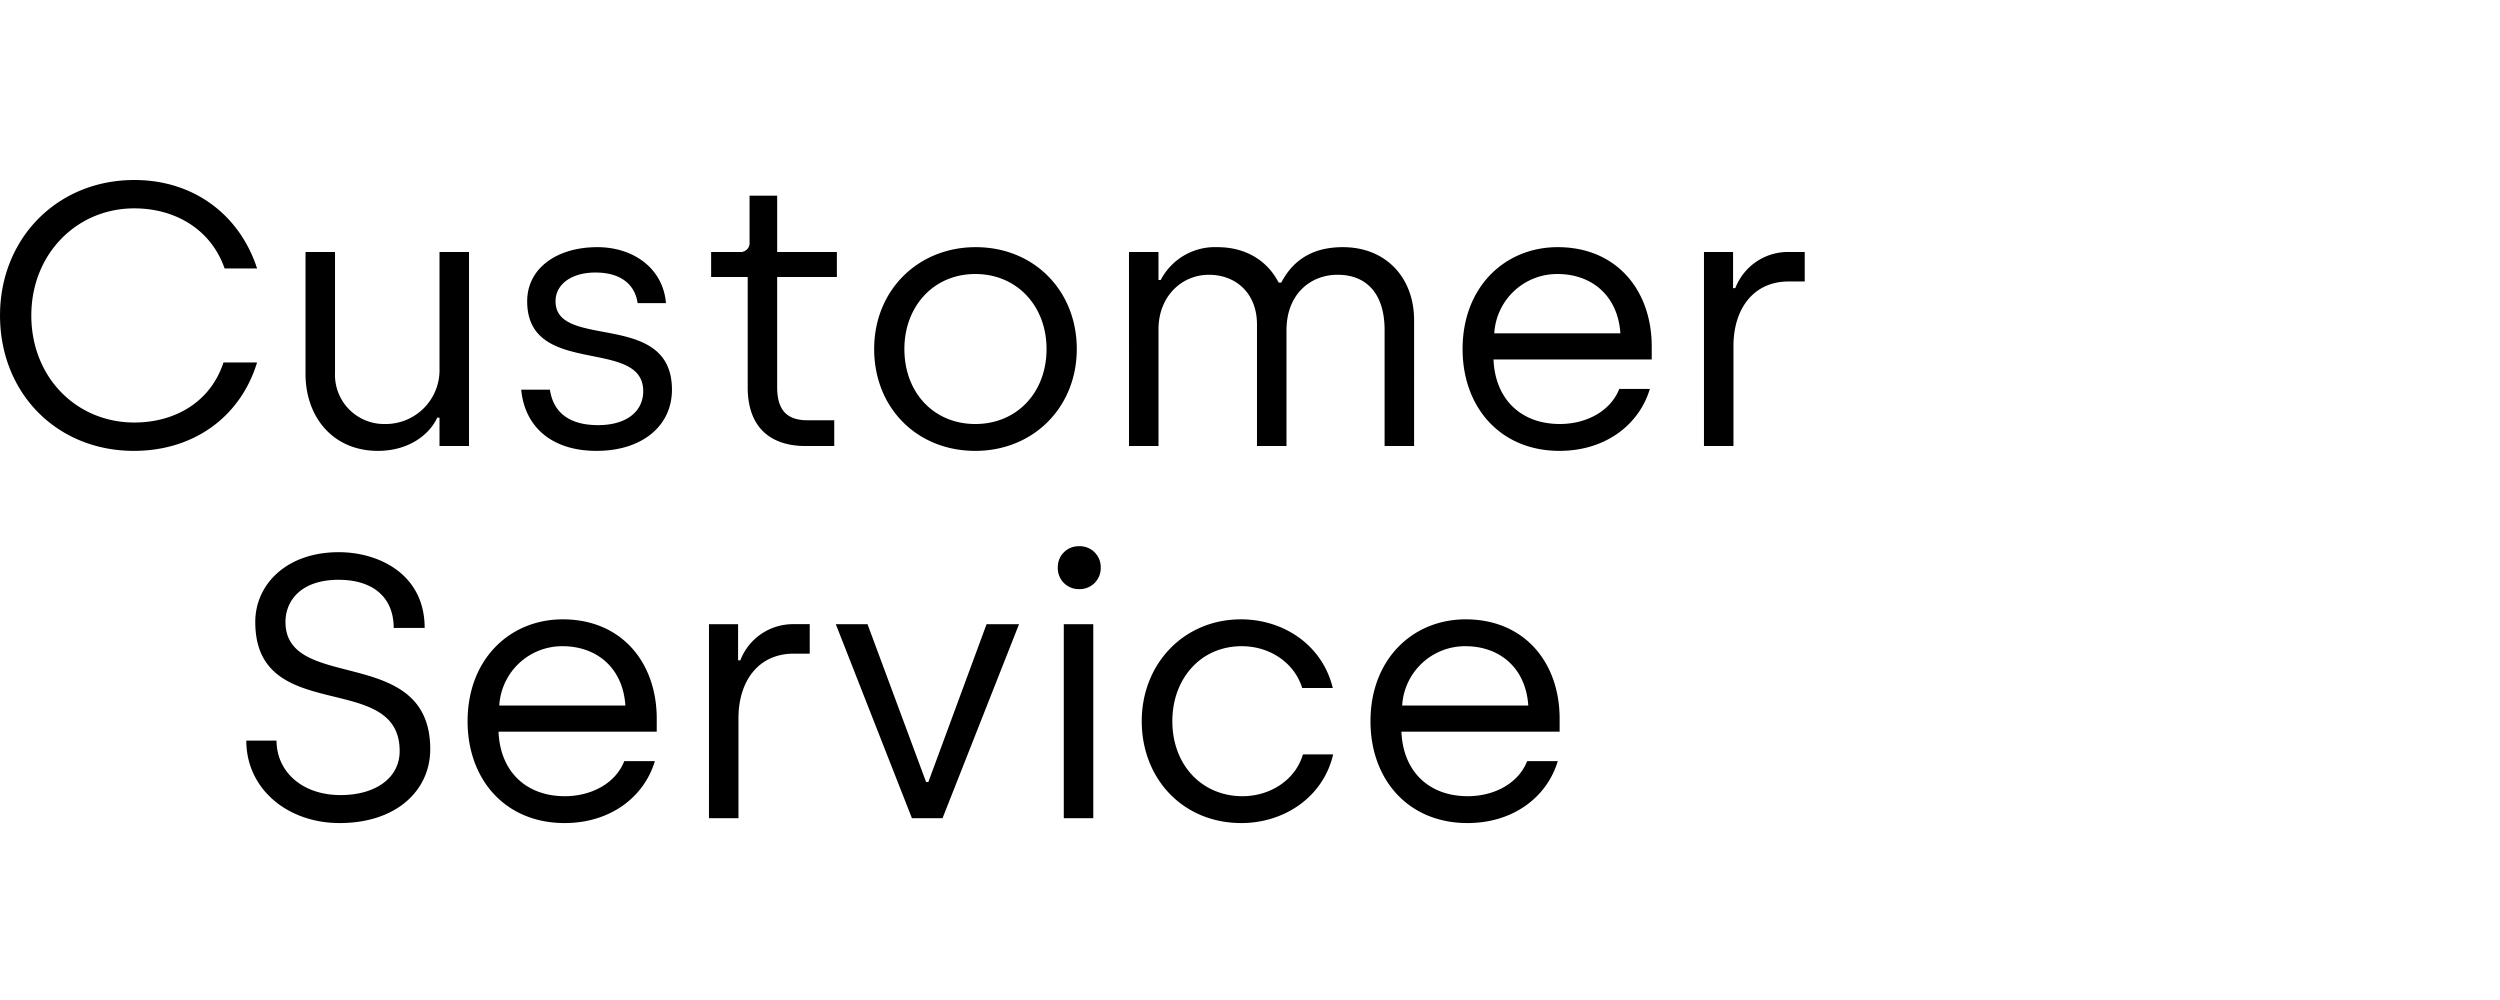
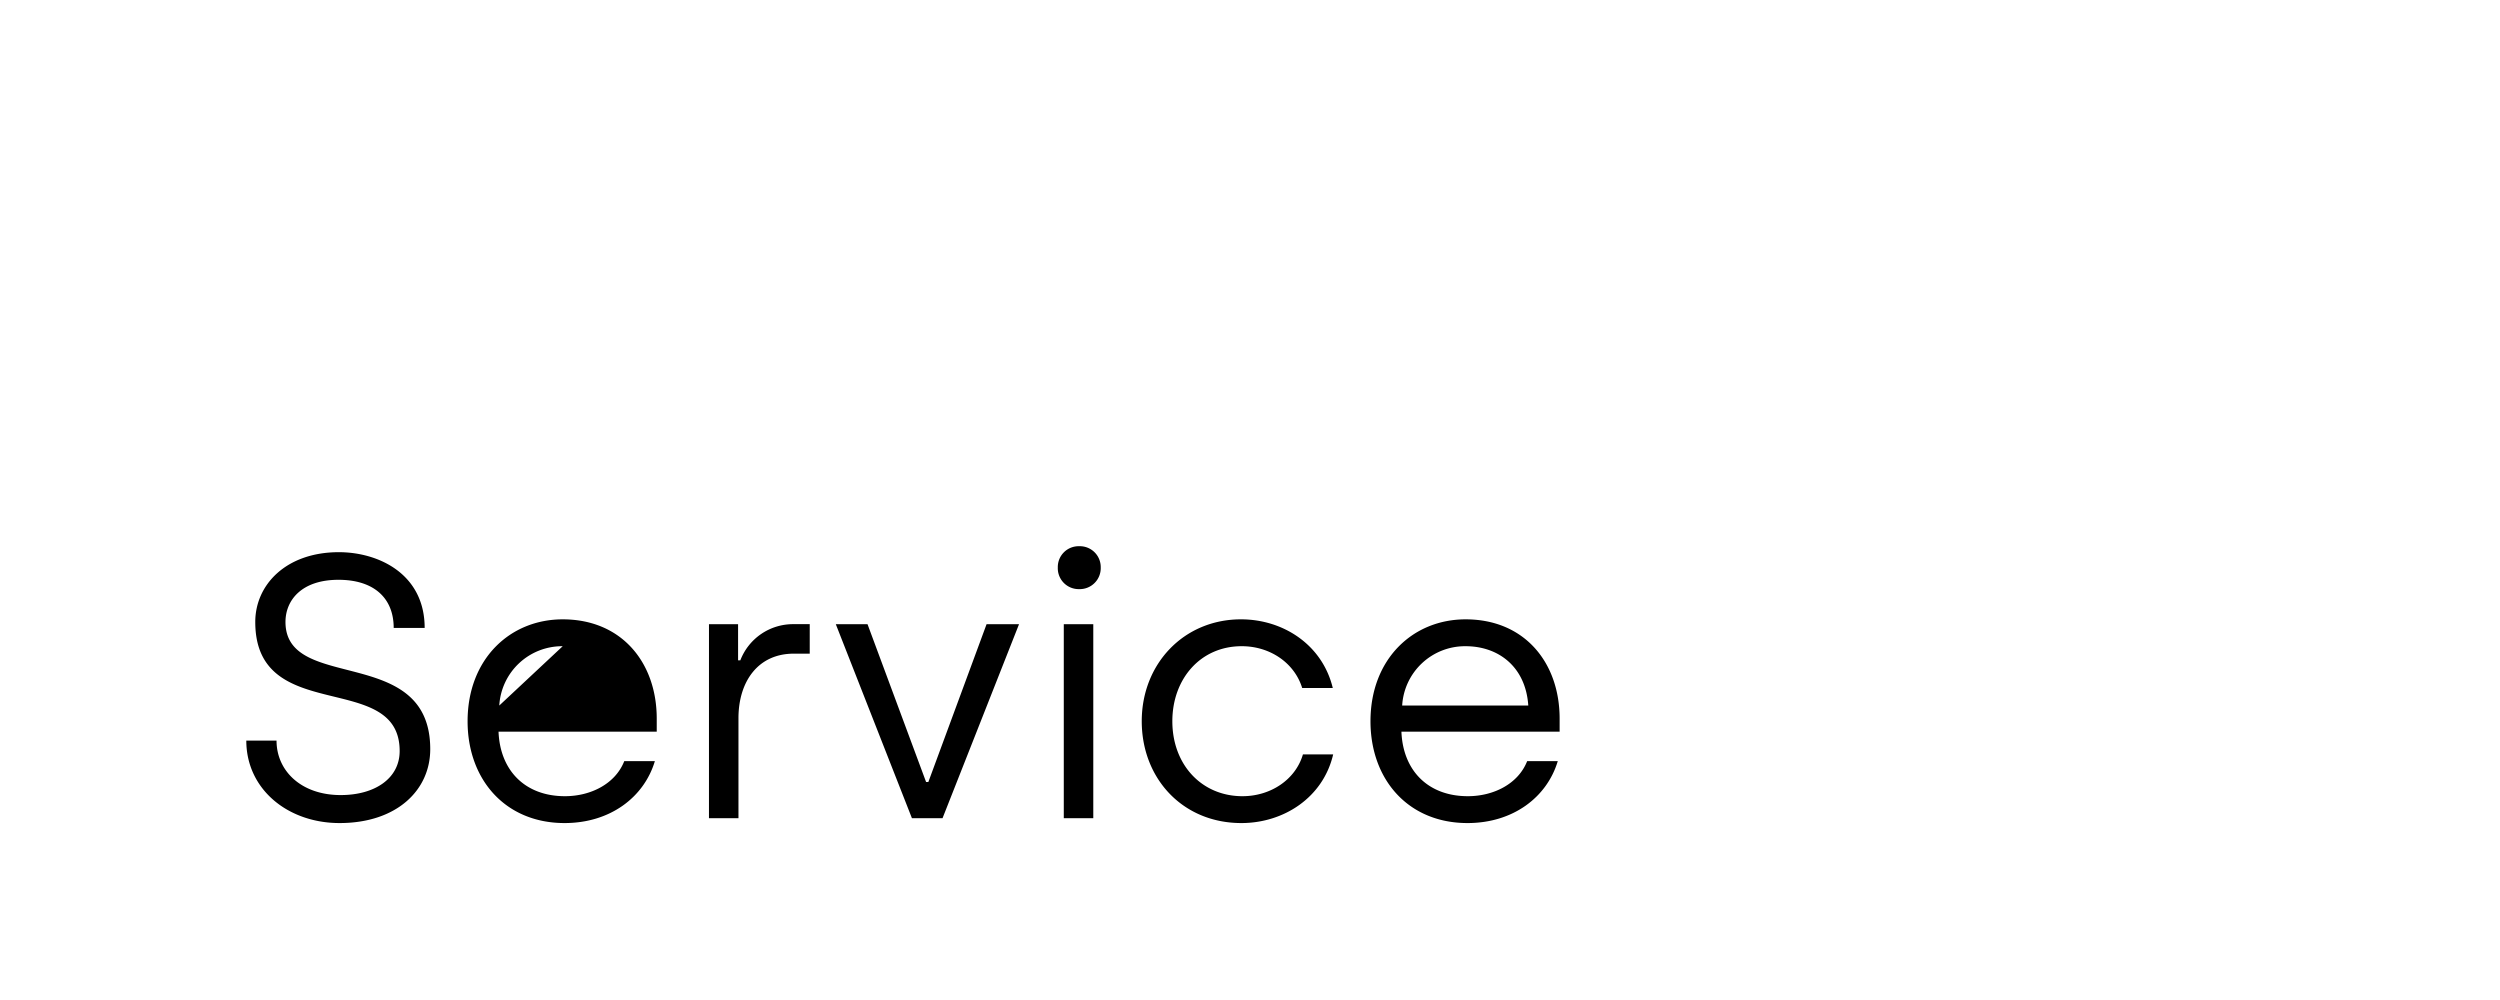
<svg xmlns="http://www.w3.org/2000/svg" width="500" height="200" viewBox="0 0 500 200">
  <defs>
    <clipPath id="clip-Customer_Service_-_Dark">
      <rect width="500" height="200" />
    </clipPath>
  </defs>
  <g id="Customer_Service_-_Dark" data-name="Customer Service - Dark" clip-path="url(#clip-Customer_Service_-_Dark)">
-     <rect width="500" height="200" fill="rgba(255,255,255,0)" />
    <rect id="Rectangle_9643" data-name="Rectangle 9643" width="500" height="200" fill="none" />
    <g id="Group_8078" data-name="Group 8078" transform="translate(-187 -149.092)">
-       <path id="Path_2443" data-name="Path 2443" d="M-224.215-19.977c12.014,0,21.341-6.865,24.625-17.685h-6.716c-2.612,7.984-9.775,12.014-17.834,12.014-11.566,0-20.6-9.029-20.6-21.416,0-12.238,9.029-21.416,20.6-21.416,8.059,0,15.3,4.1,18.058,12.014h6.492c-3.433-10.6-12.536-17.685-24.55-17.685C-239.587-74.152-251-62.437-251-47.065-251-31.544-239.662-19.977-224.215-19.977Zm48.8,0c6.044,0,10.223-3.134,11.865-6.641h.448v5.671h5.9v-38.8h-5.9v23.282A10.775,10.775,0,0,1-174-25.35a9.824,9.824,0,0,1-10-10.223V-59.75h-5.9v24.4C-189.89-26.768-184.443-19.977-175.413-19.977Zm43.728,0c9.029,0,15.073-4.925,15.073-12.238,0-16.043-23.282-7.835-23.282-17.685,0-3.358,3.134-5.746,7.984-5.746,5.149,0,7.91,2.462,8.432,6.119h5.671c-.6-7.014-6.567-11.193-13.73-11.193-8.134,0-14.029,4.253-14.029,10.82,0,15.372,23.207,7.089,23.207,17.984,0,3.955-3.209,6.79-9.029,6.79-5.671,0-8.954-2.462-9.626-7.089h-5.746C-146.088-24.977-140.864-19.977-131.686-19.977Zm41.787-.97h5.746V-26.1h-5.373c-4.477,0-6.044-2.462-6.044-6.641V-54.751H-83.63v-5H-95.569V-71.018h-5.522v9.328a1.783,1.783,0,0,1-1.866,1.94h-5.82v5h7.313v22.088C-101.464-24.828-97.062-20.948-89.9-20.948Zm33.952.97c11.641,0,20.3-8.731,20.3-20.371S-44.156-60.72-55.871-60.72c-11.566,0-20.3,8.656-20.3,20.371C-76.168-28.559-67.587-19.977-55.946-19.977Zm0-5.373c-8.283,0-14.178-6.268-14.178-15,0-8.507,5.82-15,14.178-15s14.253,6.417,14.253,15C-41.693-31.693-47.588-25.35-55.946-25.35Zm30.744,4.4h5.9V-44.3c0-6.567,4.626-10.895,10.074-10.895S.393-51.467.393-45.274v24.326h5.9V-44.08c0-7.238,4.776-11.118,10.223-11.118,5.746,0,9.4,3.731,9.4,11.044v23.207h5.9V-46.095c0-8.507-5.6-14.626-14.253-14.626-5.447,0-9.7,2.089-12.312,7.089H4.721C2.557-57.885-1.7-60.72-7.517-60.72A12.22,12.22,0,0,0-18.86-54.154h-.448v-5.6h-5.9Zm86.112.97c9.1,0,15.894-5.149,18.058-12.387H72.849c-1.791,4.552-6.716,7.014-11.865,7.014C53-25.35,48-30.5,47.7-38.26H79.341v-2.612c0-11.193-7.014-19.849-18.8-19.849-10.6,0-19.028,7.984-19.028,20.371C41.508-28.708,49.045-19.977,60.91-19.977ZM47.851-43.483A12.593,12.593,0,0,1,60.537-55.348c6.567,0,12.014,4.1,12.536,11.865ZM89.788-20.948h5.9v-20c0-7.387,3.955-12.909,11.044-12.909h3.209v-5.9h-3.283a11.282,11.282,0,0,0-10.6,7.238h-.448V-59.75h-5.82Z" transform="translate(438.004 259.244)" />
-       <path id="Path_2444" data-name="Path 2444" d="M-164.645-20.448c11.417,0,18.133-6.567,18.133-14.775,0-21.118-28.953-11.193-28.953-25.446,0-4.328,3.209-8.432,10.6-8.432,7.089,0,11.044,3.656,11.044,9.626h6.193c0-10.82-9.253-15.148-17.163-15.148-10.522,0-16.715,6.492-16.715,13.954,0,20.894,28.878,9.477,28.878,25.819,0,5.447-4.925,8.805-11.79,8.805-7.91,0-12.835-4.85-12.835-10.895H-183.3C-183.3-27.238-175.017-20.448-164.645-20.448Zm45,0c9.1,0,15.894-5.149,18.058-12.387h-6.119c-1.791,4.552-6.716,7.014-11.865,7.014-7.984,0-12.984-5.149-13.282-12.909h31.639v-2.612c0-11.193-7.014-19.849-18.8-19.849-10.6,0-19.028,7.984-19.028,20.371C-139.05-29.178-131.513-20.448-119.649-20.448Zm-13.059-23.505a12.593,12.593,0,0,1,12.685-11.865c6.567,0,12.014,4.1,12.536,11.865Zm41.937,22.535h5.9v-20c0-7.387,3.955-12.909,11.044-12.909h3.209v-5.9h-3.283a11.282,11.282,0,0,0-10.6,7.238h-.448V-60.22h-5.82Zm40.594,0h6.119l15.3-38.8h-6.492L-46.894-28.656h-.448L-59.057-60.22H-65.4Zm33.43-45.817a4.2,4.2,0,0,0,4.328-4.328,4.178,4.178,0,0,0-4.328-4.253A4.16,4.16,0,0,0-21-71.563,4.178,4.178,0,0,0-16.747-67.235Zm-3.059,45.817h5.9v-38.8h-5.9Zm35.519.97c8.432,0,16.342-5.074,18.357-13.73H28.025C26.533-29.1,21.533-25.82,15.937-25.82c-8.134,0-14.029-6.268-14.029-15,0-8.432,5.6-15,13.879-15,5.6,0,10.521,3.283,12.089,8.357h6.119c-2.089-8.656-9.925-13.73-18.357-13.73-11.417,0-19.849,8.88-19.849,20.371S4-20.448,15.713-20.448Zm45.22,0c9.1,0,15.894-5.149,18.058-12.387H72.872c-1.791,4.552-6.716,7.014-11.865,7.014-7.984,0-12.984-5.149-13.282-12.909H79.364v-2.612c0-11.193-7.014-19.849-18.8-19.849-10.6,0-19.028,7.984-19.028,20.371C41.532-29.178,49.068-20.448,60.933-20.448ZM47.874-43.953A12.593,12.593,0,0,1,60.56-55.818c6.567,0,12.014,4.1,12.536,11.865Z" transform="translate(419.561 334.152)" />
+       <path id="Path_2444" data-name="Path 2444" d="M-164.645-20.448c11.417,0,18.133-6.567,18.133-14.775,0-21.118-28.953-11.193-28.953-25.446,0-4.328,3.209-8.432,10.6-8.432,7.089,0,11.044,3.656,11.044,9.626h6.193c0-10.82-9.253-15.148-17.163-15.148-10.522,0-16.715,6.492-16.715,13.954,0,20.894,28.878,9.477,28.878,25.819,0,5.447-4.925,8.805-11.79,8.805-7.91,0-12.835-4.85-12.835-10.895H-183.3C-183.3-27.238-175.017-20.448-164.645-20.448Zm45,0c9.1,0,15.894-5.149,18.058-12.387h-6.119c-1.791,4.552-6.716,7.014-11.865,7.014-7.984,0-12.984-5.149-13.282-12.909h31.639v-2.612c0-11.193-7.014-19.849-18.8-19.849-10.6,0-19.028,7.984-19.028,20.371C-139.05-29.178-131.513-20.448-119.649-20.448Zm-13.059-23.505a12.593,12.593,0,0,1,12.685-11.865Zm41.937,22.535h5.9v-20c0-7.387,3.955-12.909,11.044-12.909h3.209v-5.9h-3.283a11.282,11.282,0,0,0-10.6,7.238h-.448V-60.22h-5.82Zm40.594,0h6.119l15.3-38.8h-6.492L-46.894-28.656h-.448L-59.057-60.22H-65.4Zm33.43-45.817a4.2,4.2,0,0,0,4.328-4.328,4.178,4.178,0,0,0-4.328-4.253A4.16,4.16,0,0,0-21-71.563,4.178,4.178,0,0,0-16.747-67.235Zm-3.059,45.817h5.9v-38.8h-5.9Zm35.519.97c8.432,0,16.342-5.074,18.357-13.73H28.025C26.533-29.1,21.533-25.82,15.937-25.82c-8.134,0-14.029-6.268-14.029-15,0-8.432,5.6-15,13.879-15,5.6,0,10.521,3.283,12.089,8.357h6.119c-2.089-8.656-9.925-13.73-18.357-13.73-11.417,0-19.849,8.88-19.849,20.371S4-20.448,15.713-20.448Zm45.22,0c9.1,0,15.894-5.149,18.058-12.387H72.872c-1.791,4.552-6.716,7.014-11.865,7.014-7.984,0-12.984-5.149-13.282-12.909H79.364v-2.612c0-11.193-7.014-19.849-18.8-19.849-10.6,0-19.028,7.984-19.028,20.371C41.532-29.178,49.068-20.448,60.933-20.448ZM47.874-43.953A12.593,12.593,0,0,1,60.56-55.818c6.567,0,12.014,4.1,12.536,11.865Z" transform="translate(419.561 334.152)" />
    </g>
  </g>
</svg>